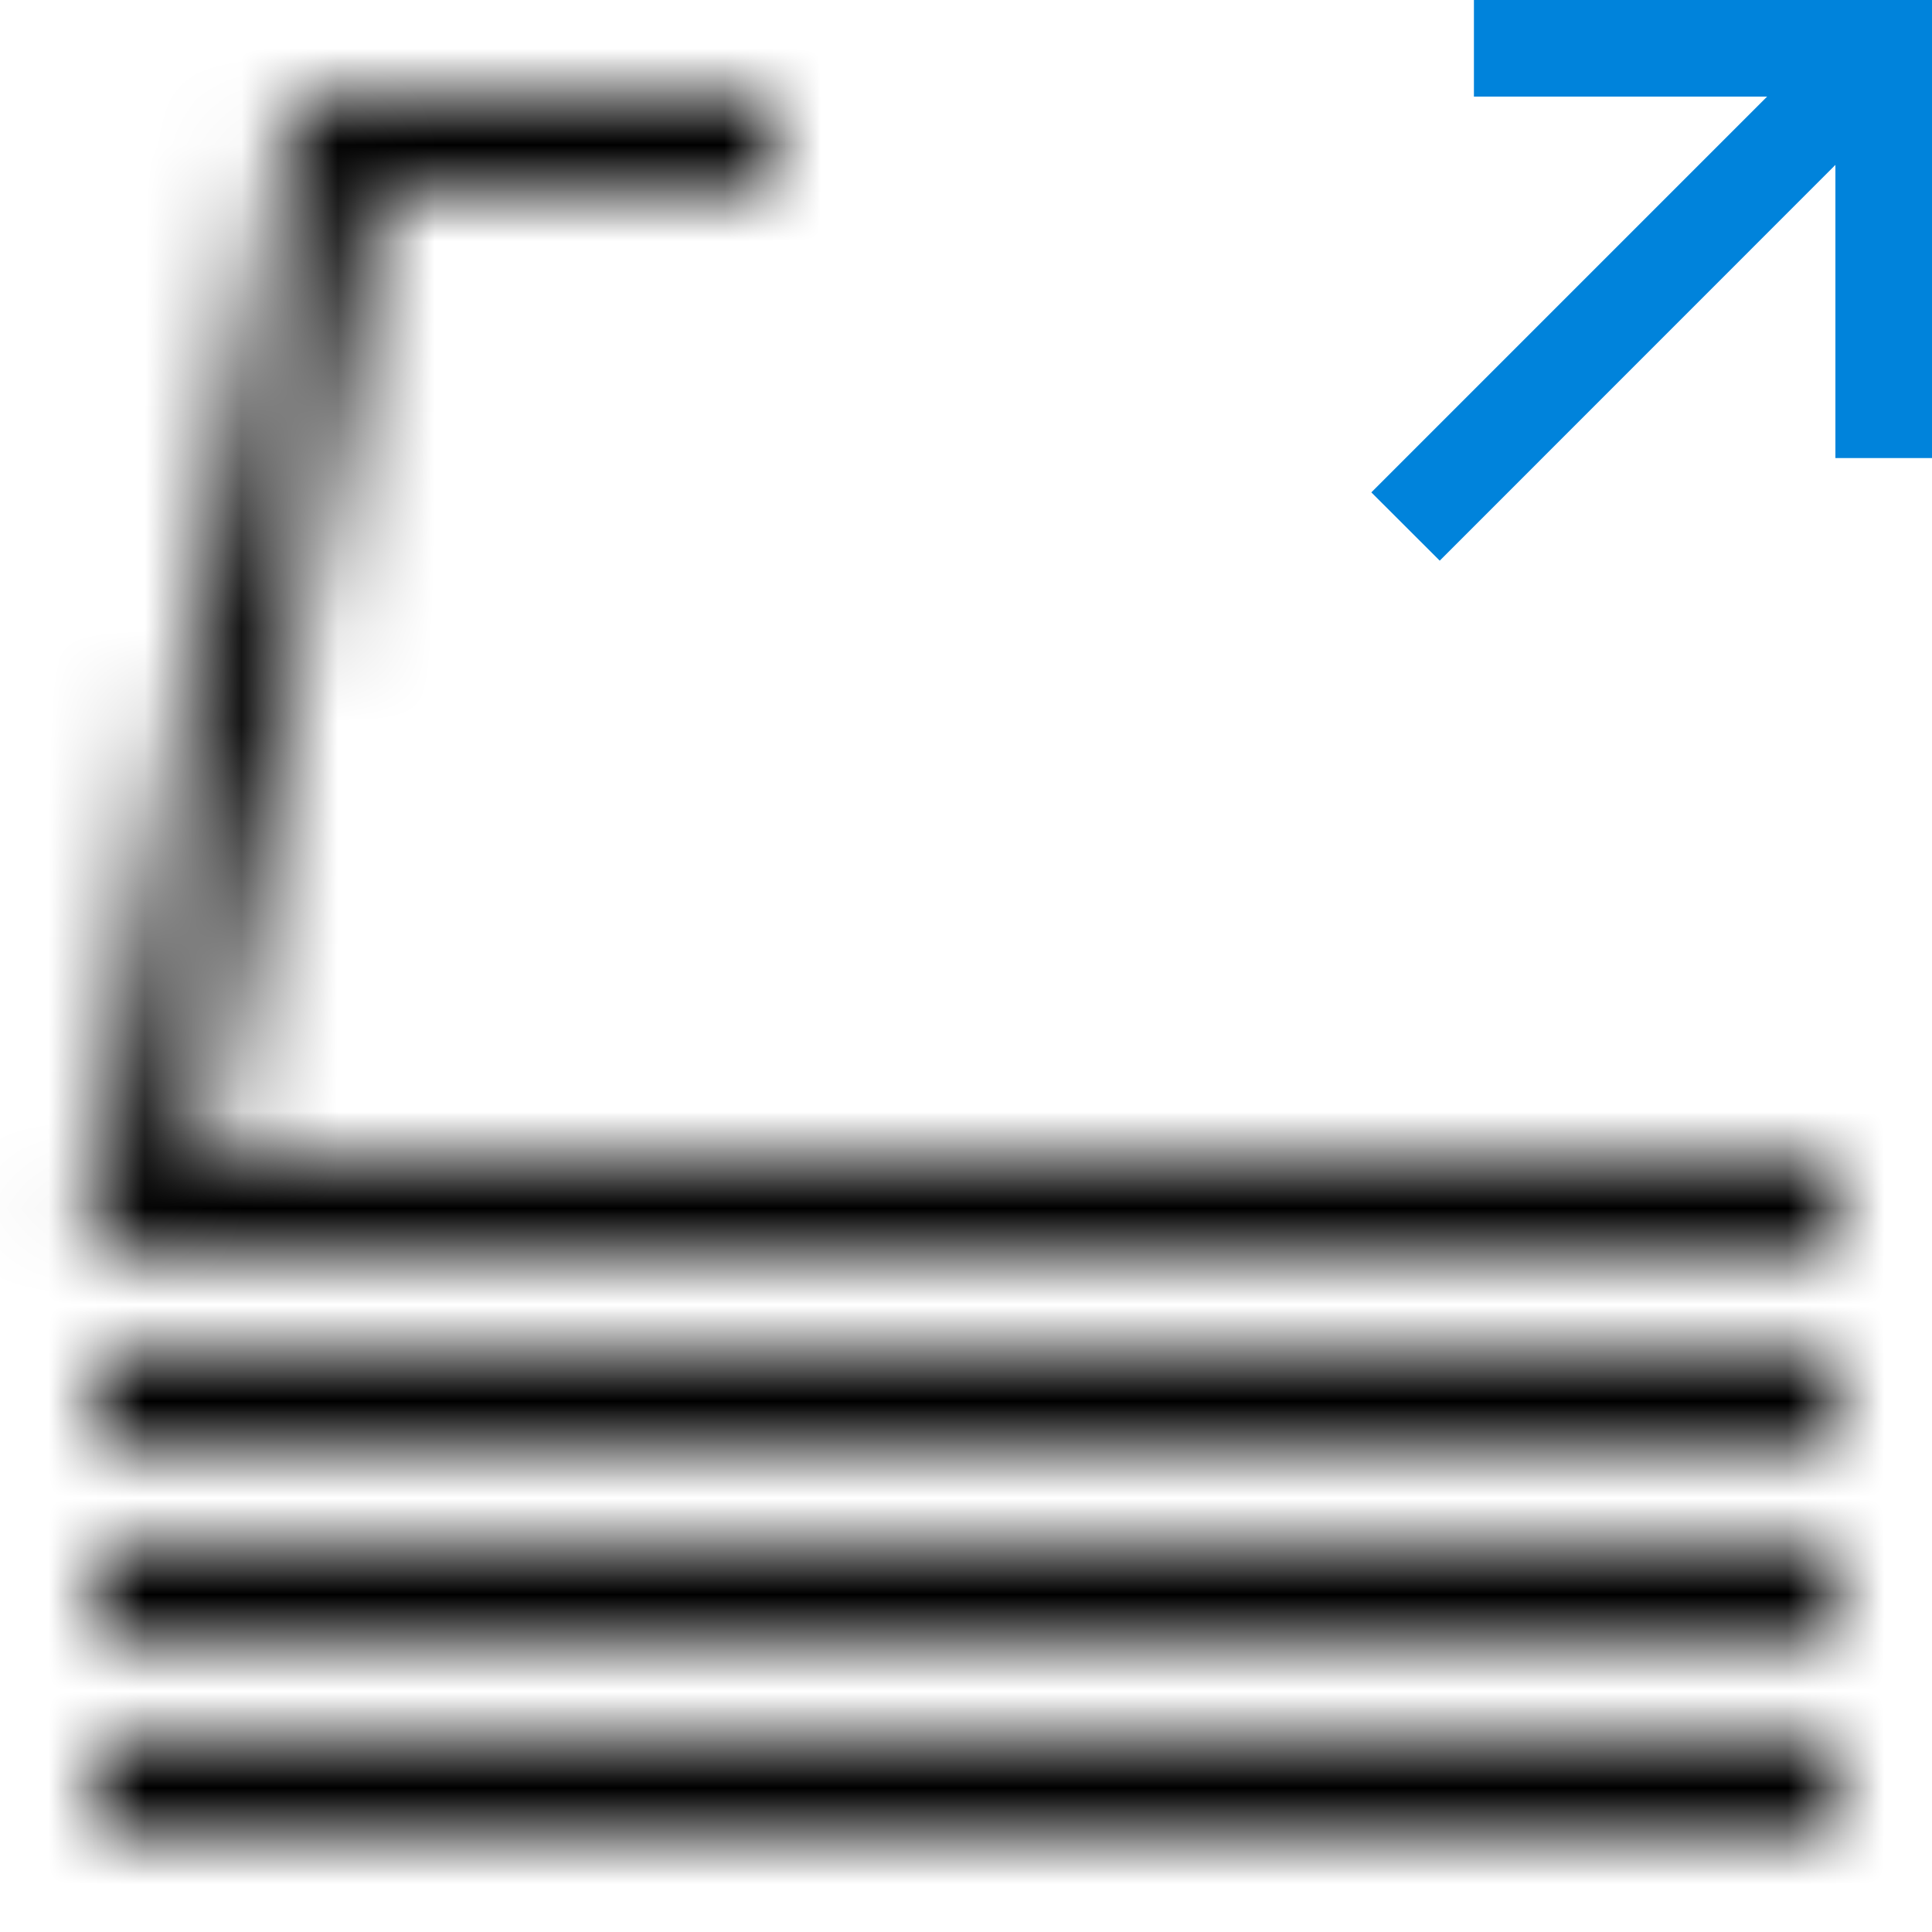
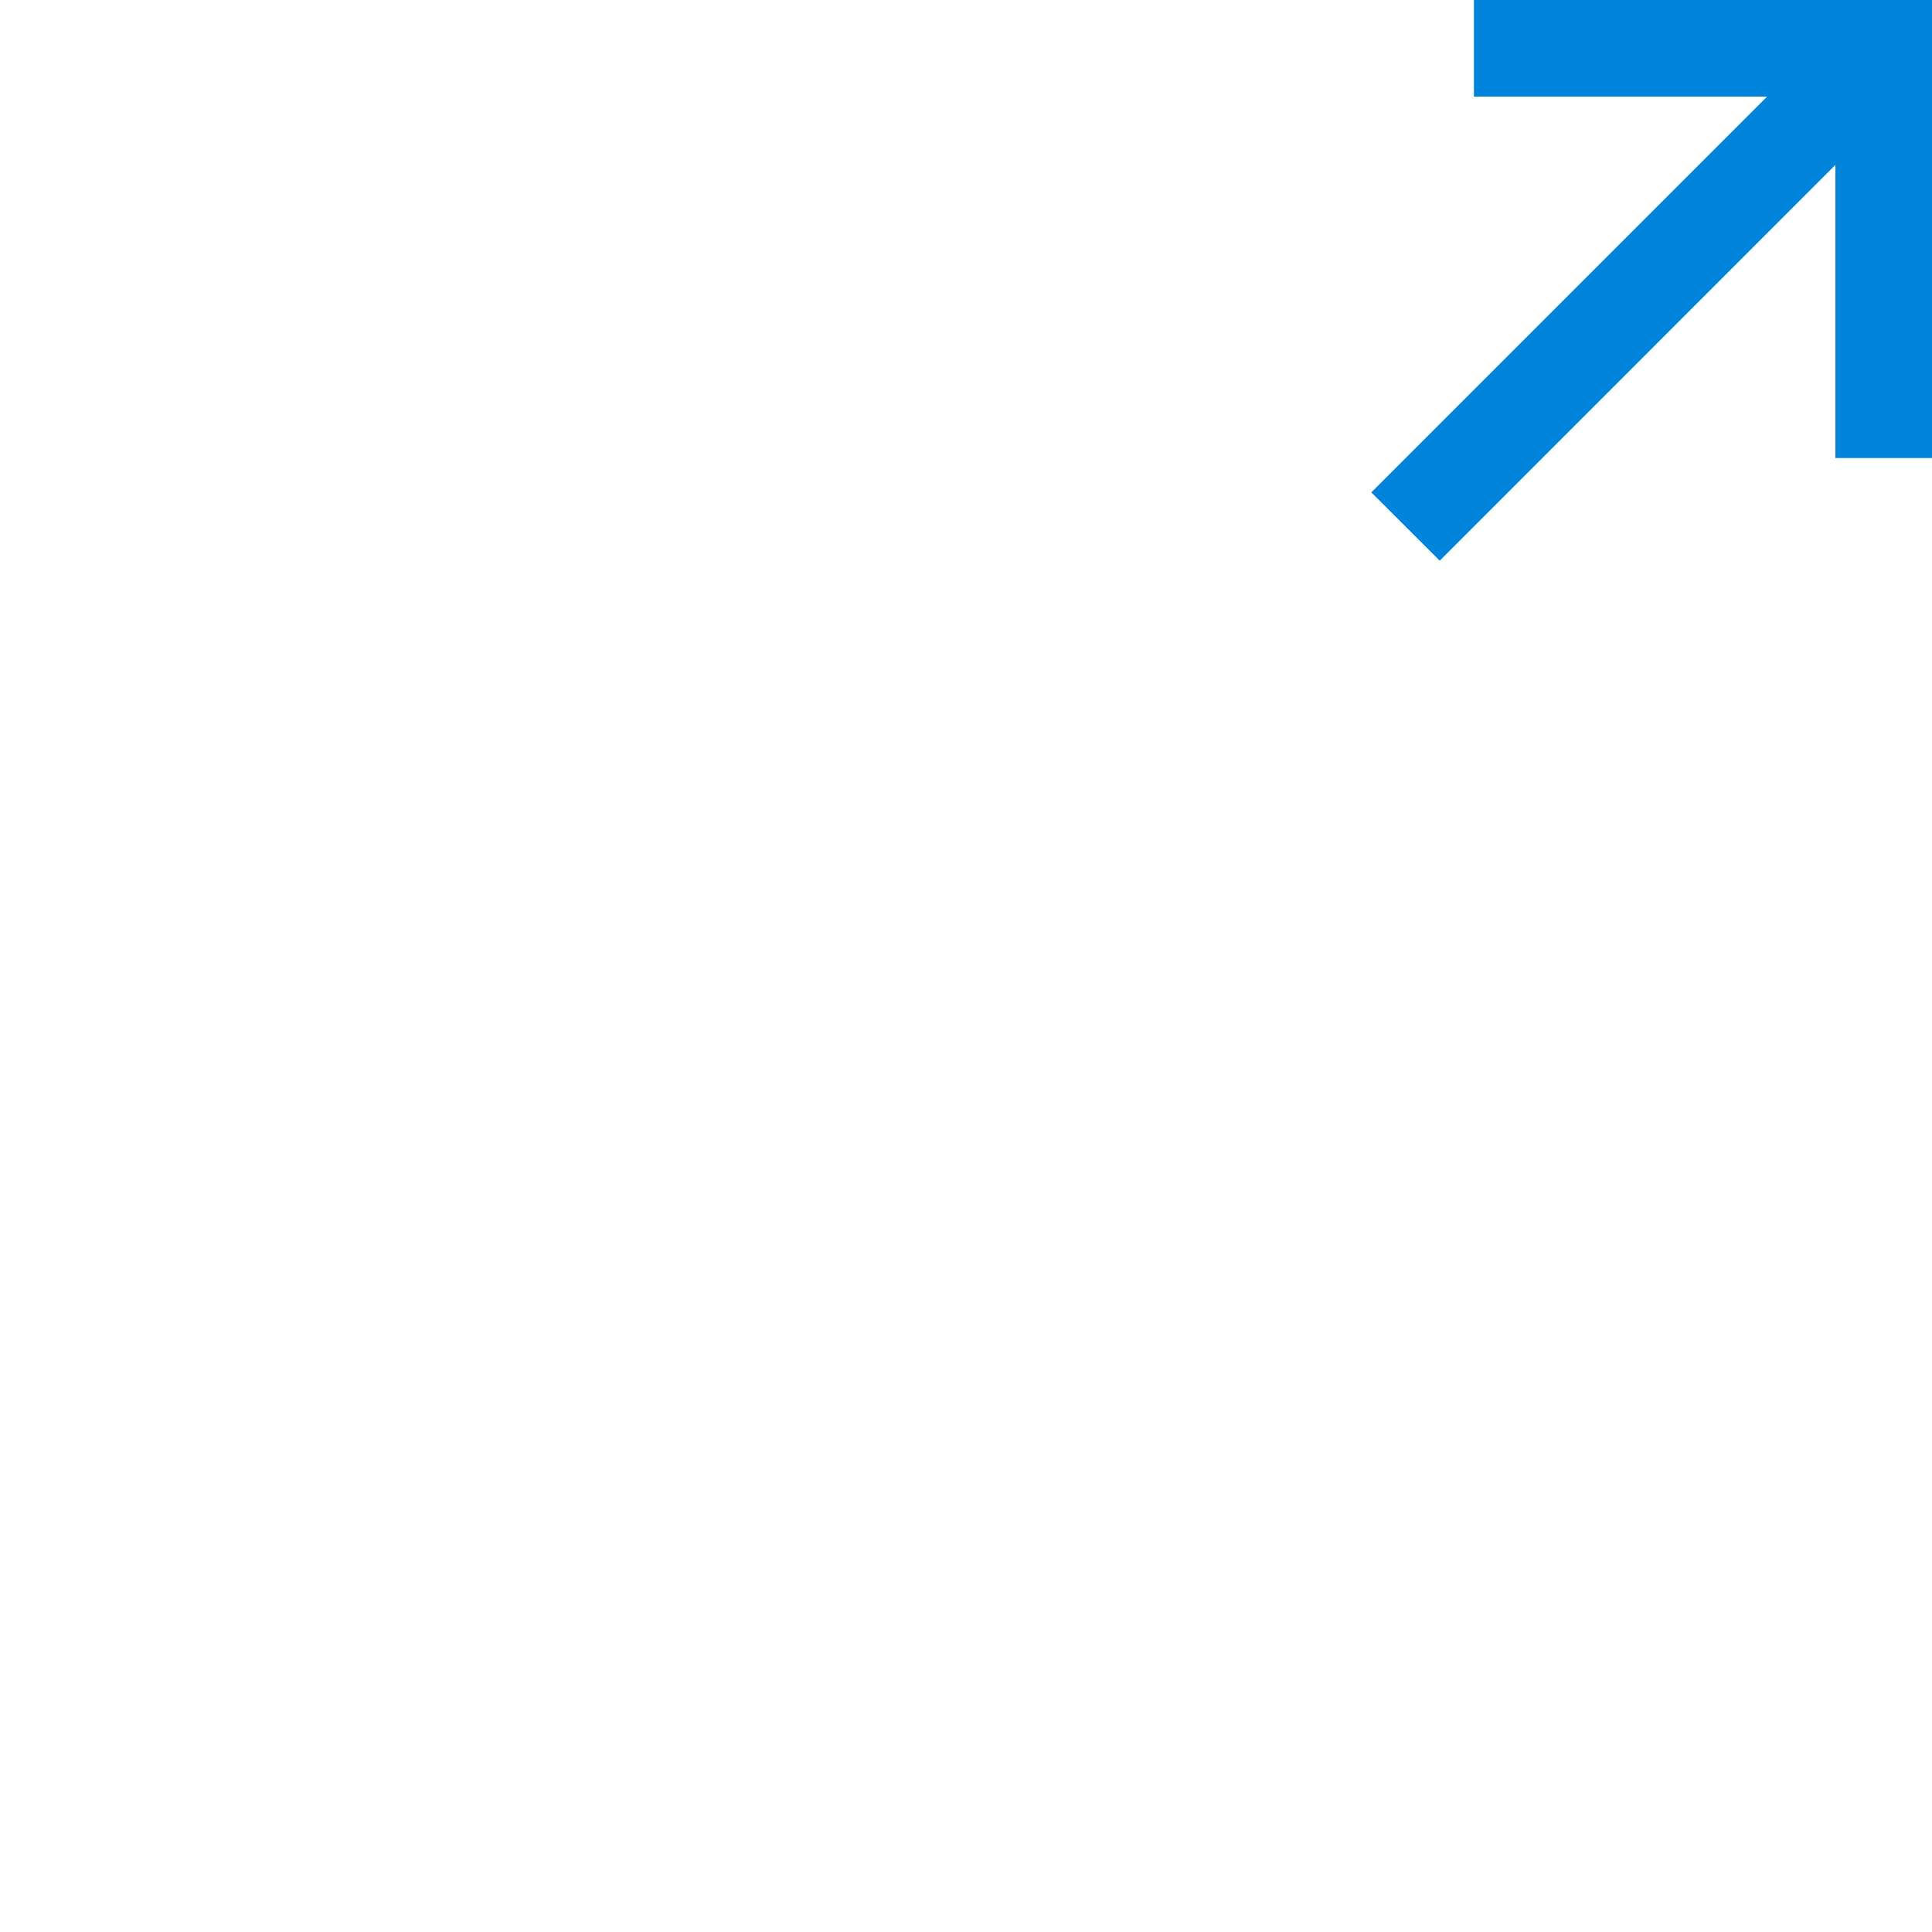
<svg xmlns="http://www.w3.org/2000/svg" width="20" height="20" viewBox="0 0 20 20" fill="none">
  <mask id="mask0_0_6527" style="mask-type:luminance" maskUnits="userSpaceOnUse" x="0" y="1" width="19" height="18">
-     <path fill-rule="evenodd" clip-rule="evenodd" d="M1 15H19V14H1V15ZM1 17H19V16H1V17ZM1 19H19V18H1V19ZM2.099 12L3.917 2H8V1H3.083L0.902 13H19V12H2.099Z" fill="white" />
-   </mask>
+     </mask>
  <g mask="url(#mask0_0_6527)">
    <rect width="20" height="20" fill="black" />
  </g>
  <path fill-rule="evenodd" clip-rule="evenodd" d="M15.258 0V1H18.293L14.196 5.097L14.904 5.804L19 1.707V4.742H20V0H15.258Z" fill="#0083DB" />
</svg>